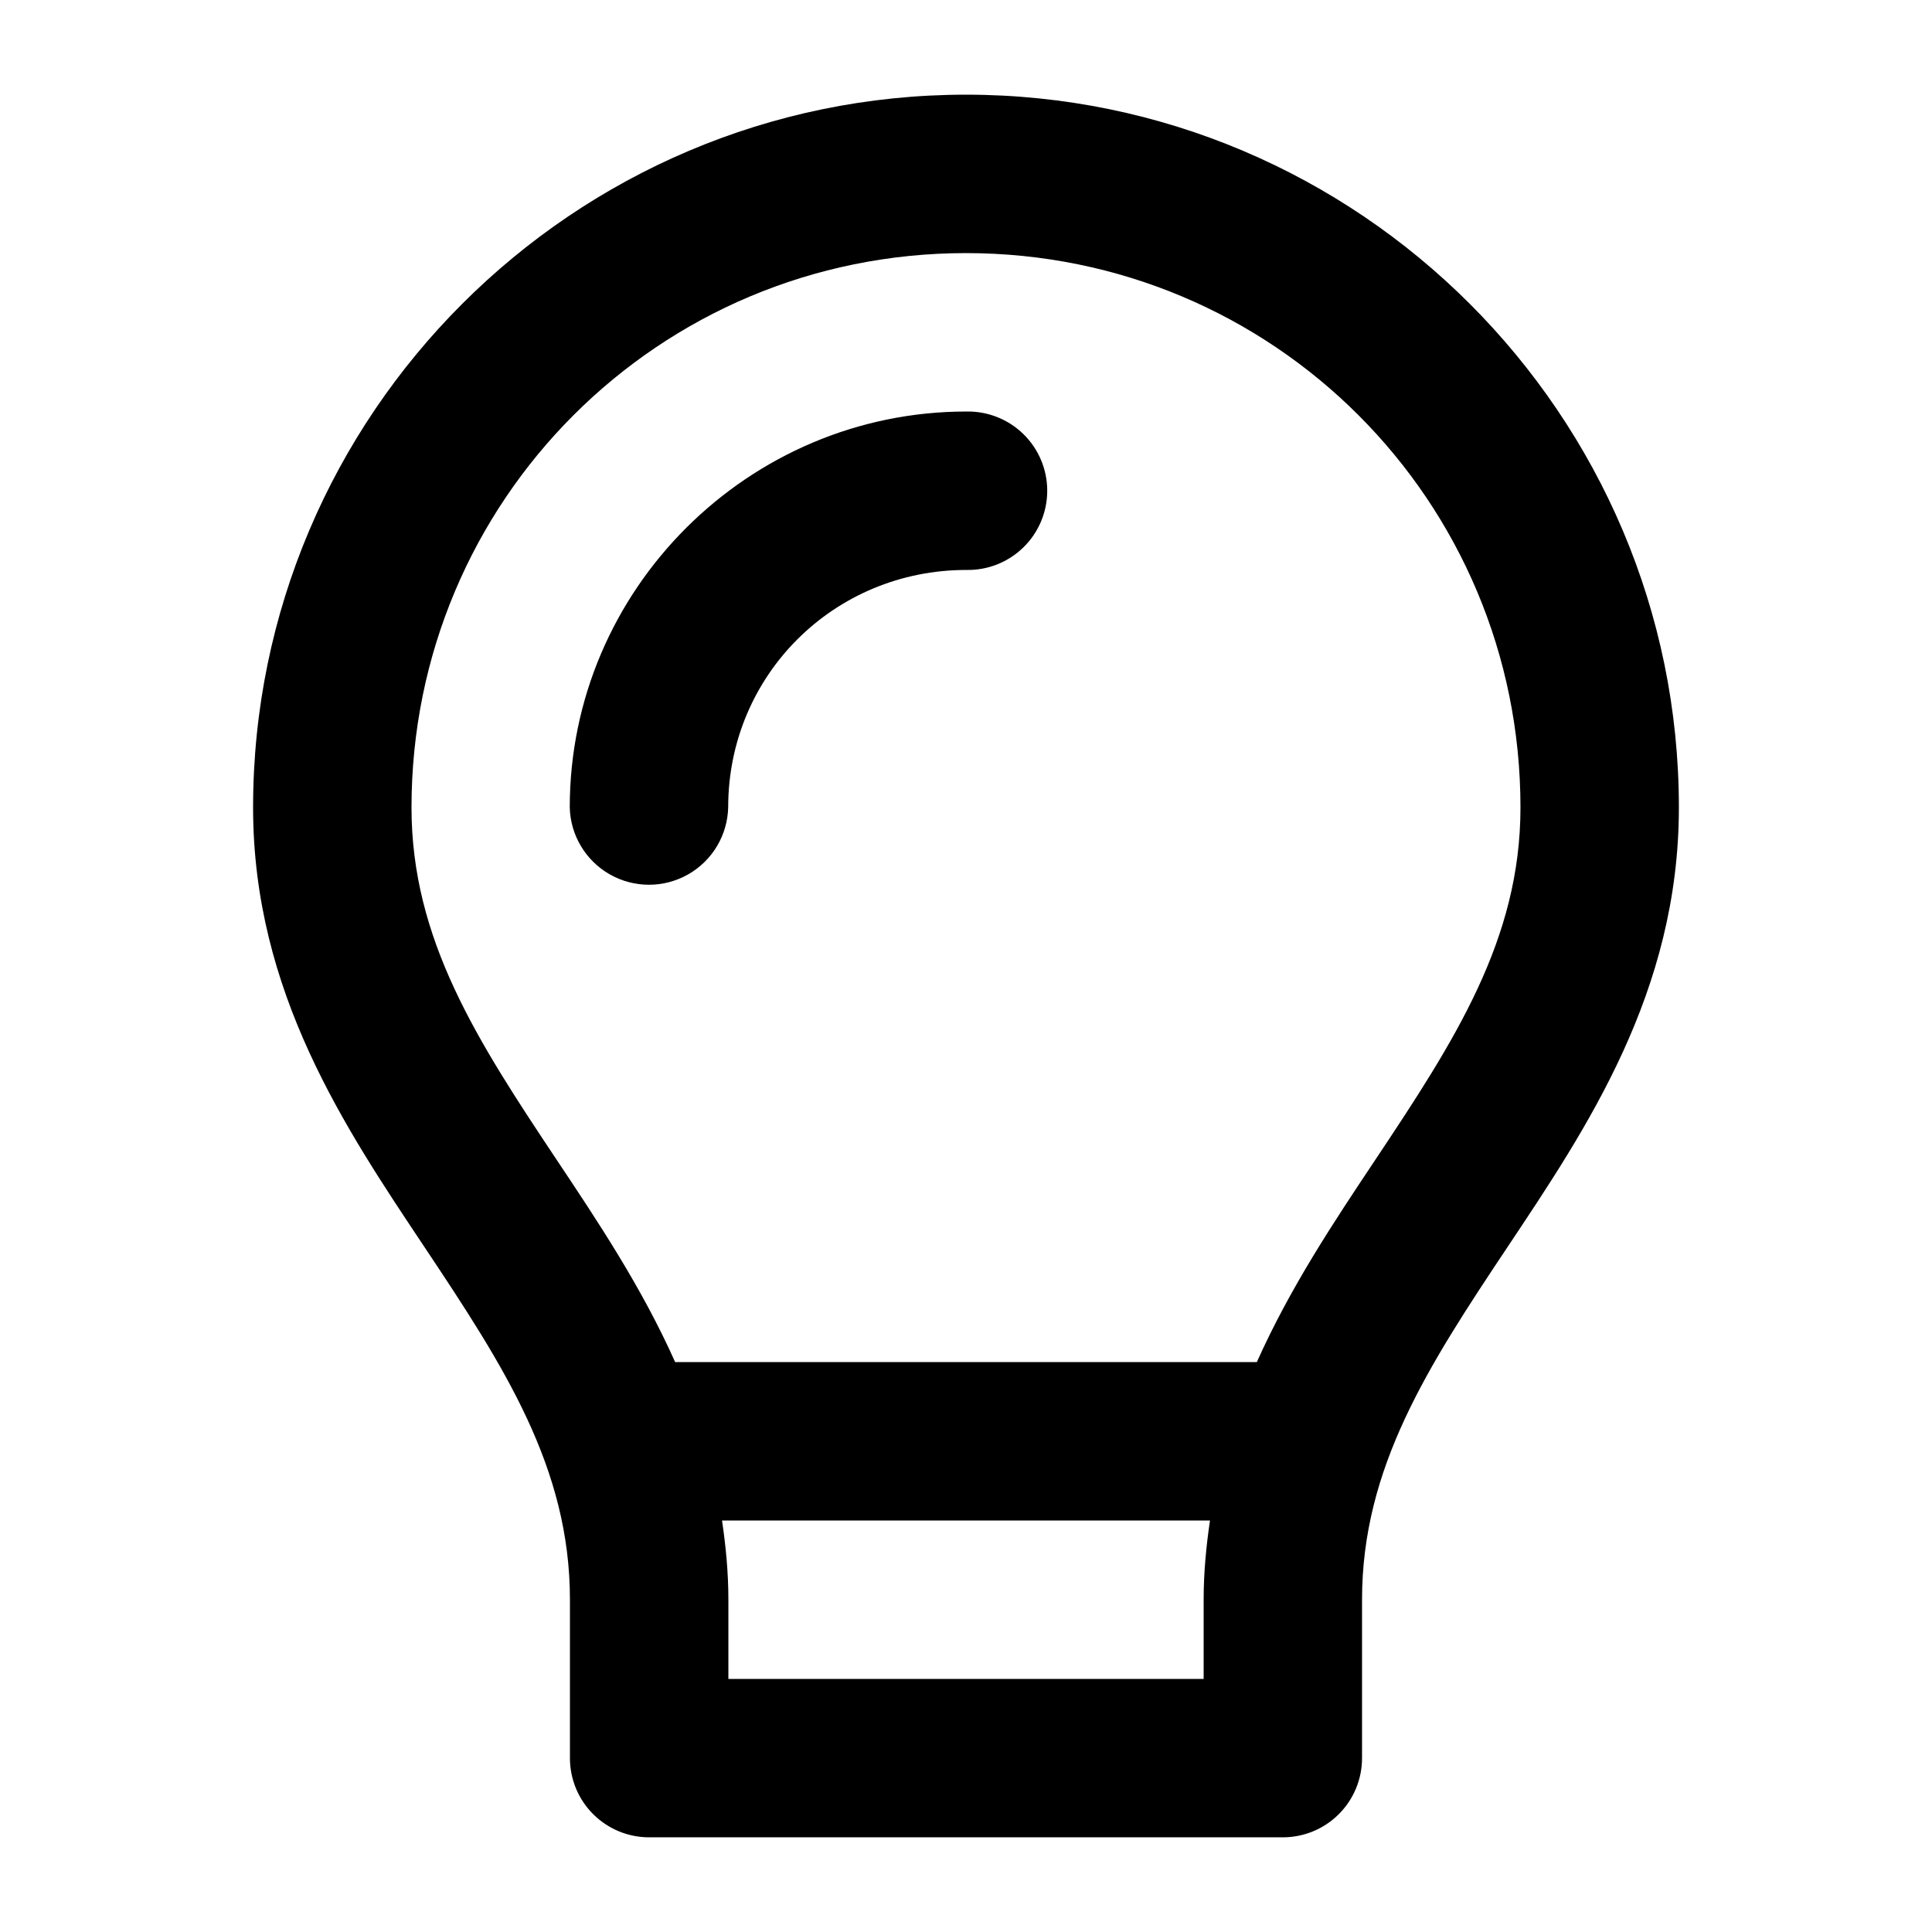
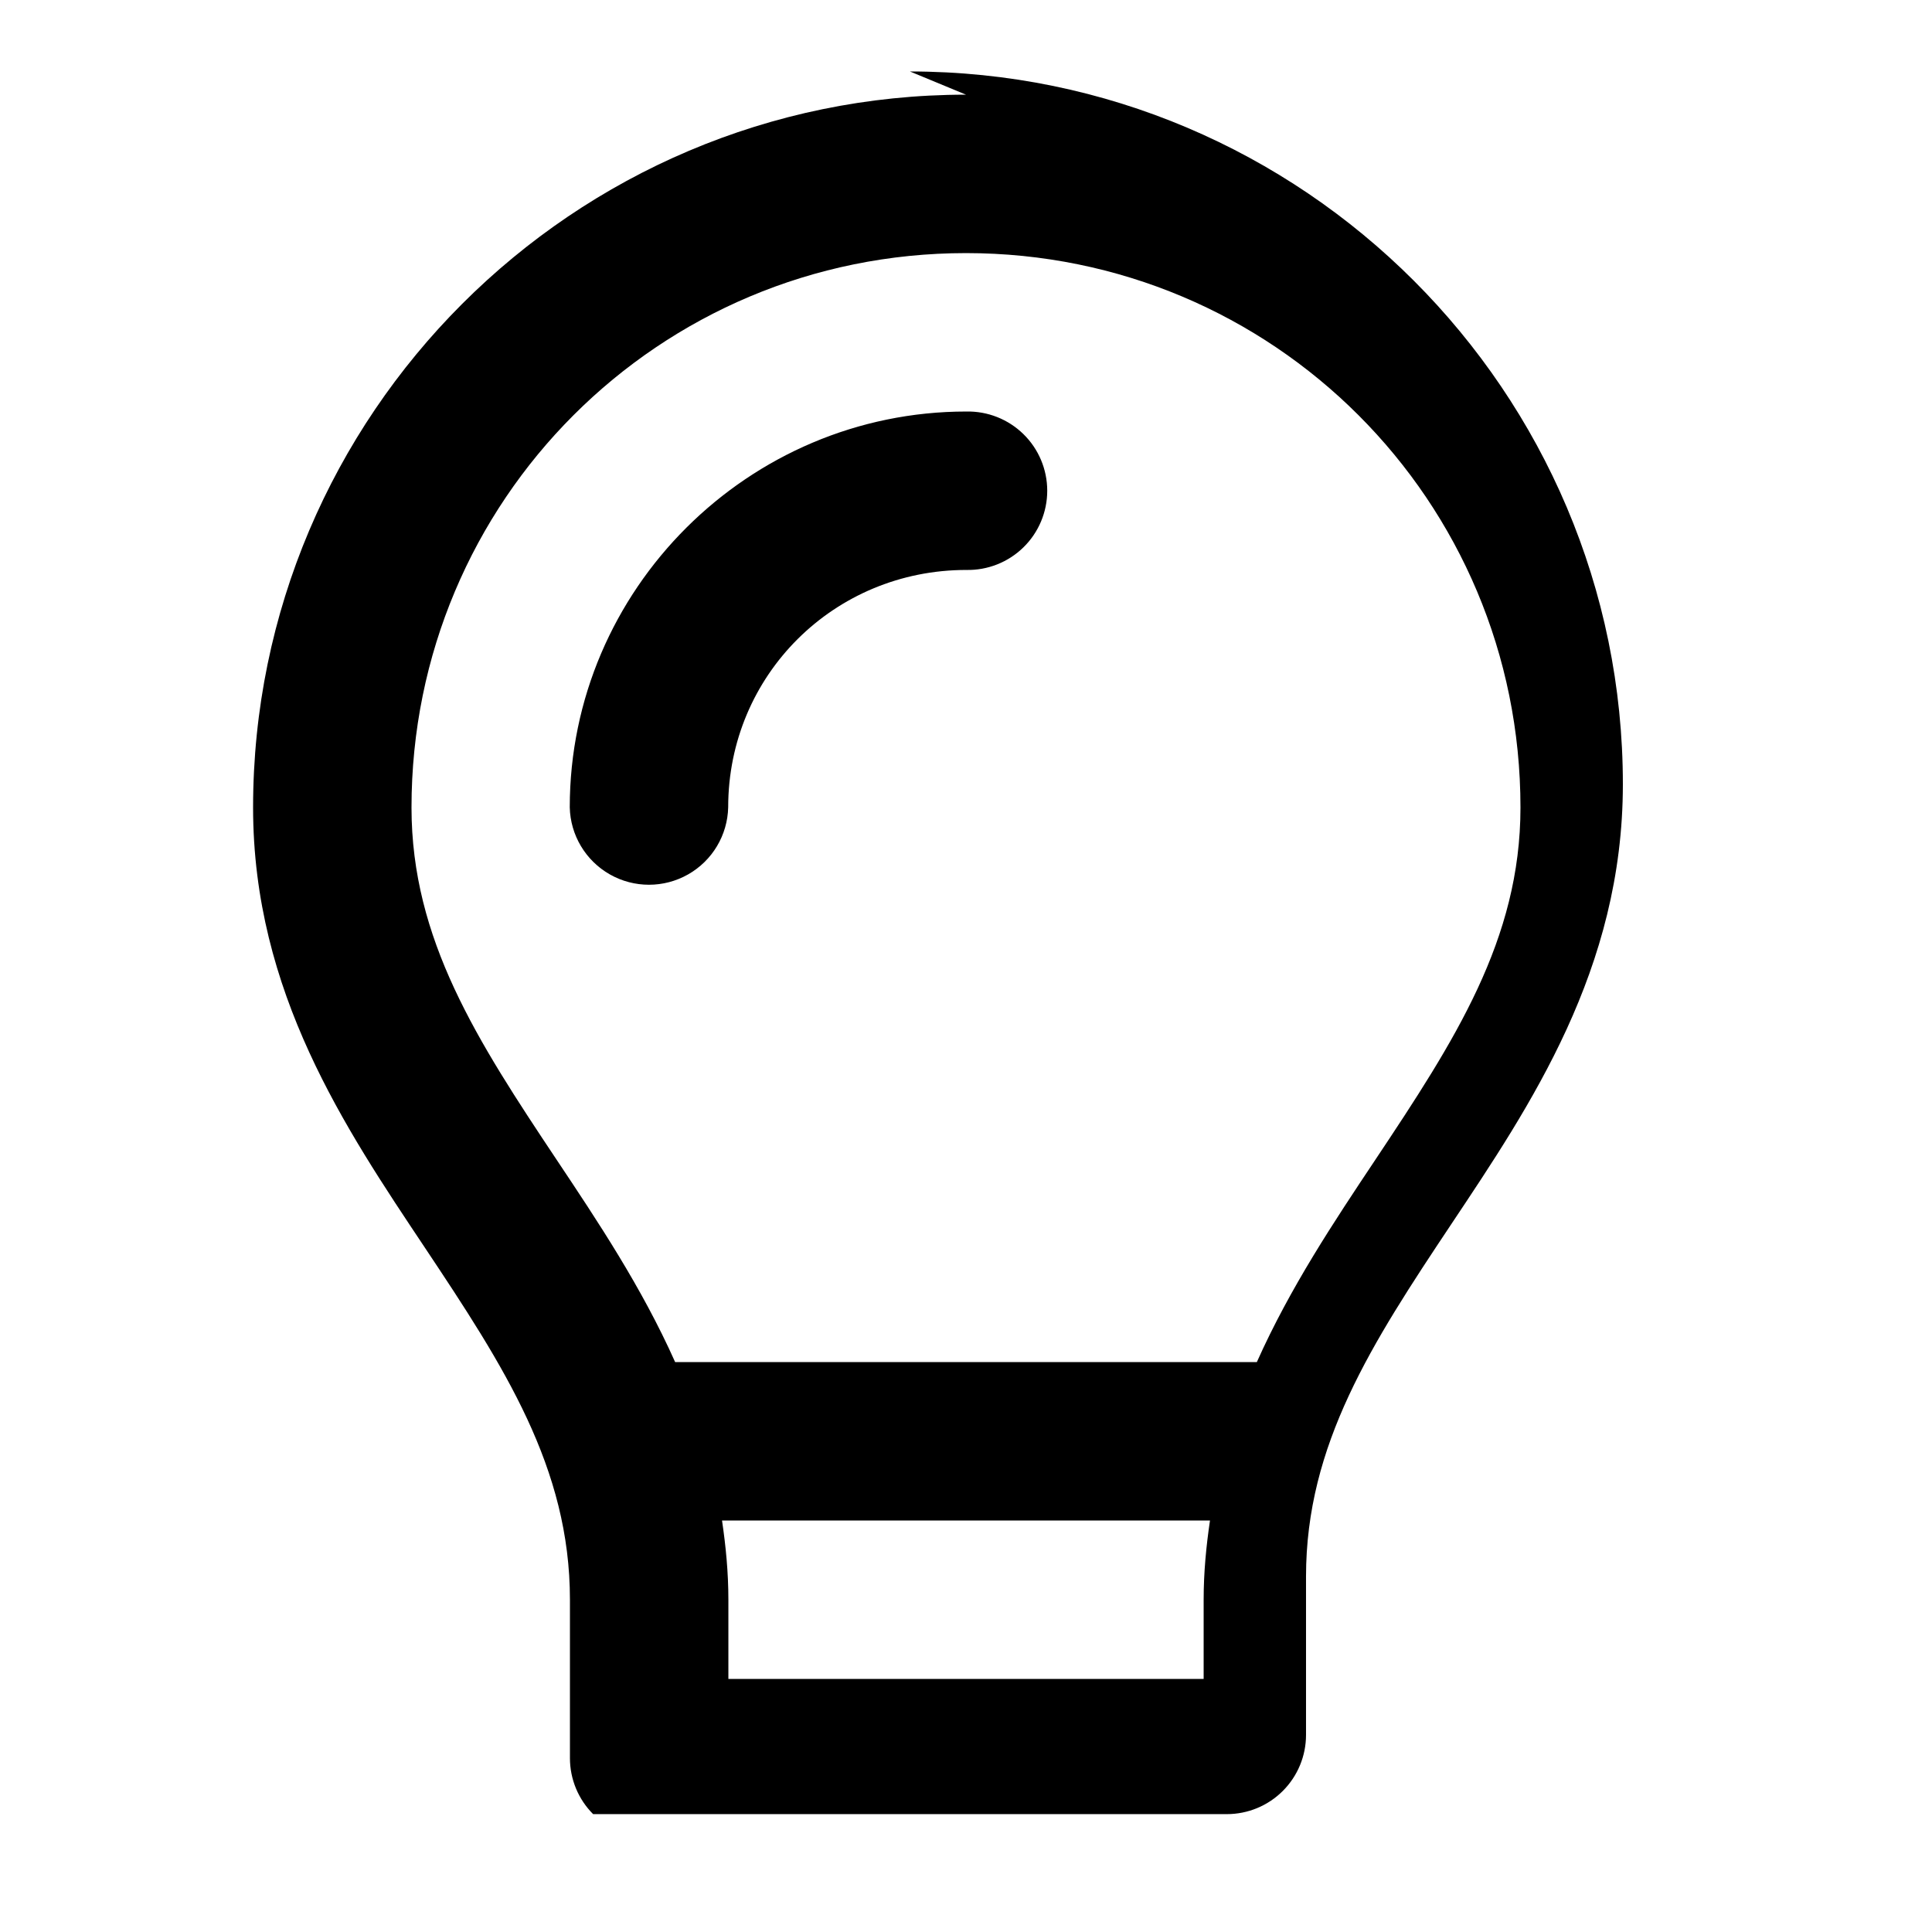
<svg xmlns="http://www.w3.org/2000/svg" fill="#000000" width="800px" height="800px" version="1.1" viewBox="144 144 512 512">
-   <path d="m400 169.09c-104.09 0-188.95 84.828-188.93 188.93 0.012 48.98 24.52 85.117 45.512 116.6 20.988 31.488 38.457 58.328 38.457 93.316v41.984c0 5.57 2.211 10.906 6.148 14.844s9.277 6.148 14.844 6.148h167.93c5.57 0 10.91-2.211 14.844-6.148 3.938-3.938 6.148-9.273 6.148-14.844v-41.984c0-34.988 17.473-61.828 38.461-93.316 20.988-31.484 45.492-67.625 45.508-116.6 0.035-104.1-84.832-188.93-188.93-188.93zm0 41.984c81.402 0 146.97 65.547 146.94 146.95-0.008 34.988-17.469 61.824-38.457 93.316-10.828 16.246-22.547 33.777-31.406 53.625h-154.16c-8.855-19.848-20.574-37.379-31.406-53.625-20.988-31.488-38.449-58.328-38.457-93.316-0.02-81.398 65.539-146.95 146.95-146.95zm0.082 41.984c-57.723 0-105.09 47.16-105.09 104.88 0.164 7.387 4.203 14.145 10.629 17.793 6.43 3.648 14.301 3.648 20.727 0 6.43-3.648 10.465-10.406 10.629-17.793 0-35.031 28.07-62.895 63.102-62.895 5.644 0.121 11.102-2.035 15.137-5.988 4.039-3.949 6.312-9.355 6.312-15.004s-2.273-11.059-6.312-15.008c-4.035-3.949-9.492-6.106-15.137-5.984zm-64.742 293.89h129.32c-0.996 6.758-1.68 13.695-1.68 20.992v20.992h-125.95v-20.992c0-7.297-0.688-14.234-1.684-20.992z" fill-rule="evenodd" />
+   <path d="m400 169.09c-104.09 0-188.95 84.828-188.93 188.93 0.012 48.98 24.52 85.117 45.512 116.6 20.988 31.488 38.457 58.328 38.457 93.316v41.984c0 5.57 2.211 10.906 6.148 14.844h167.93c5.57 0 10.91-2.211 14.844-6.148 3.938-3.938 6.148-9.273 6.148-14.844v-41.984c0-34.988 17.473-61.828 38.461-93.316 20.988-31.484 45.492-67.625 45.508-116.6 0.035-104.1-84.832-188.93-188.93-188.93zm0 41.984c81.402 0 146.97 65.547 146.94 146.95-0.008 34.988-17.469 61.824-38.457 93.316-10.828 16.246-22.547 33.777-31.406 53.625h-154.16c-8.855-19.848-20.574-37.379-31.406-53.625-20.988-31.488-38.449-58.328-38.457-93.316-0.02-81.398 65.539-146.95 146.95-146.95zm0.082 41.984c-57.723 0-105.09 47.16-105.09 104.88 0.164 7.387 4.203 14.145 10.629 17.793 6.43 3.648 14.301 3.648 20.727 0 6.43-3.648 10.465-10.406 10.629-17.793 0-35.031 28.07-62.895 63.102-62.895 5.644 0.121 11.102-2.035 15.137-5.988 4.039-3.949 6.312-9.355 6.312-15.004s-2.273-11.059-6.312-15.008c-4.035-3.949-9.492-6.106-15.137-5.984zm-64.742 293.89h129.32c-0.996 6.758-1.68 13.695-1.68 20.992v20.992h-125.95v-20.992c0-7.297-0.688-14.234-1.684-20.992z" fill-rule="evenodd" />
</svg>